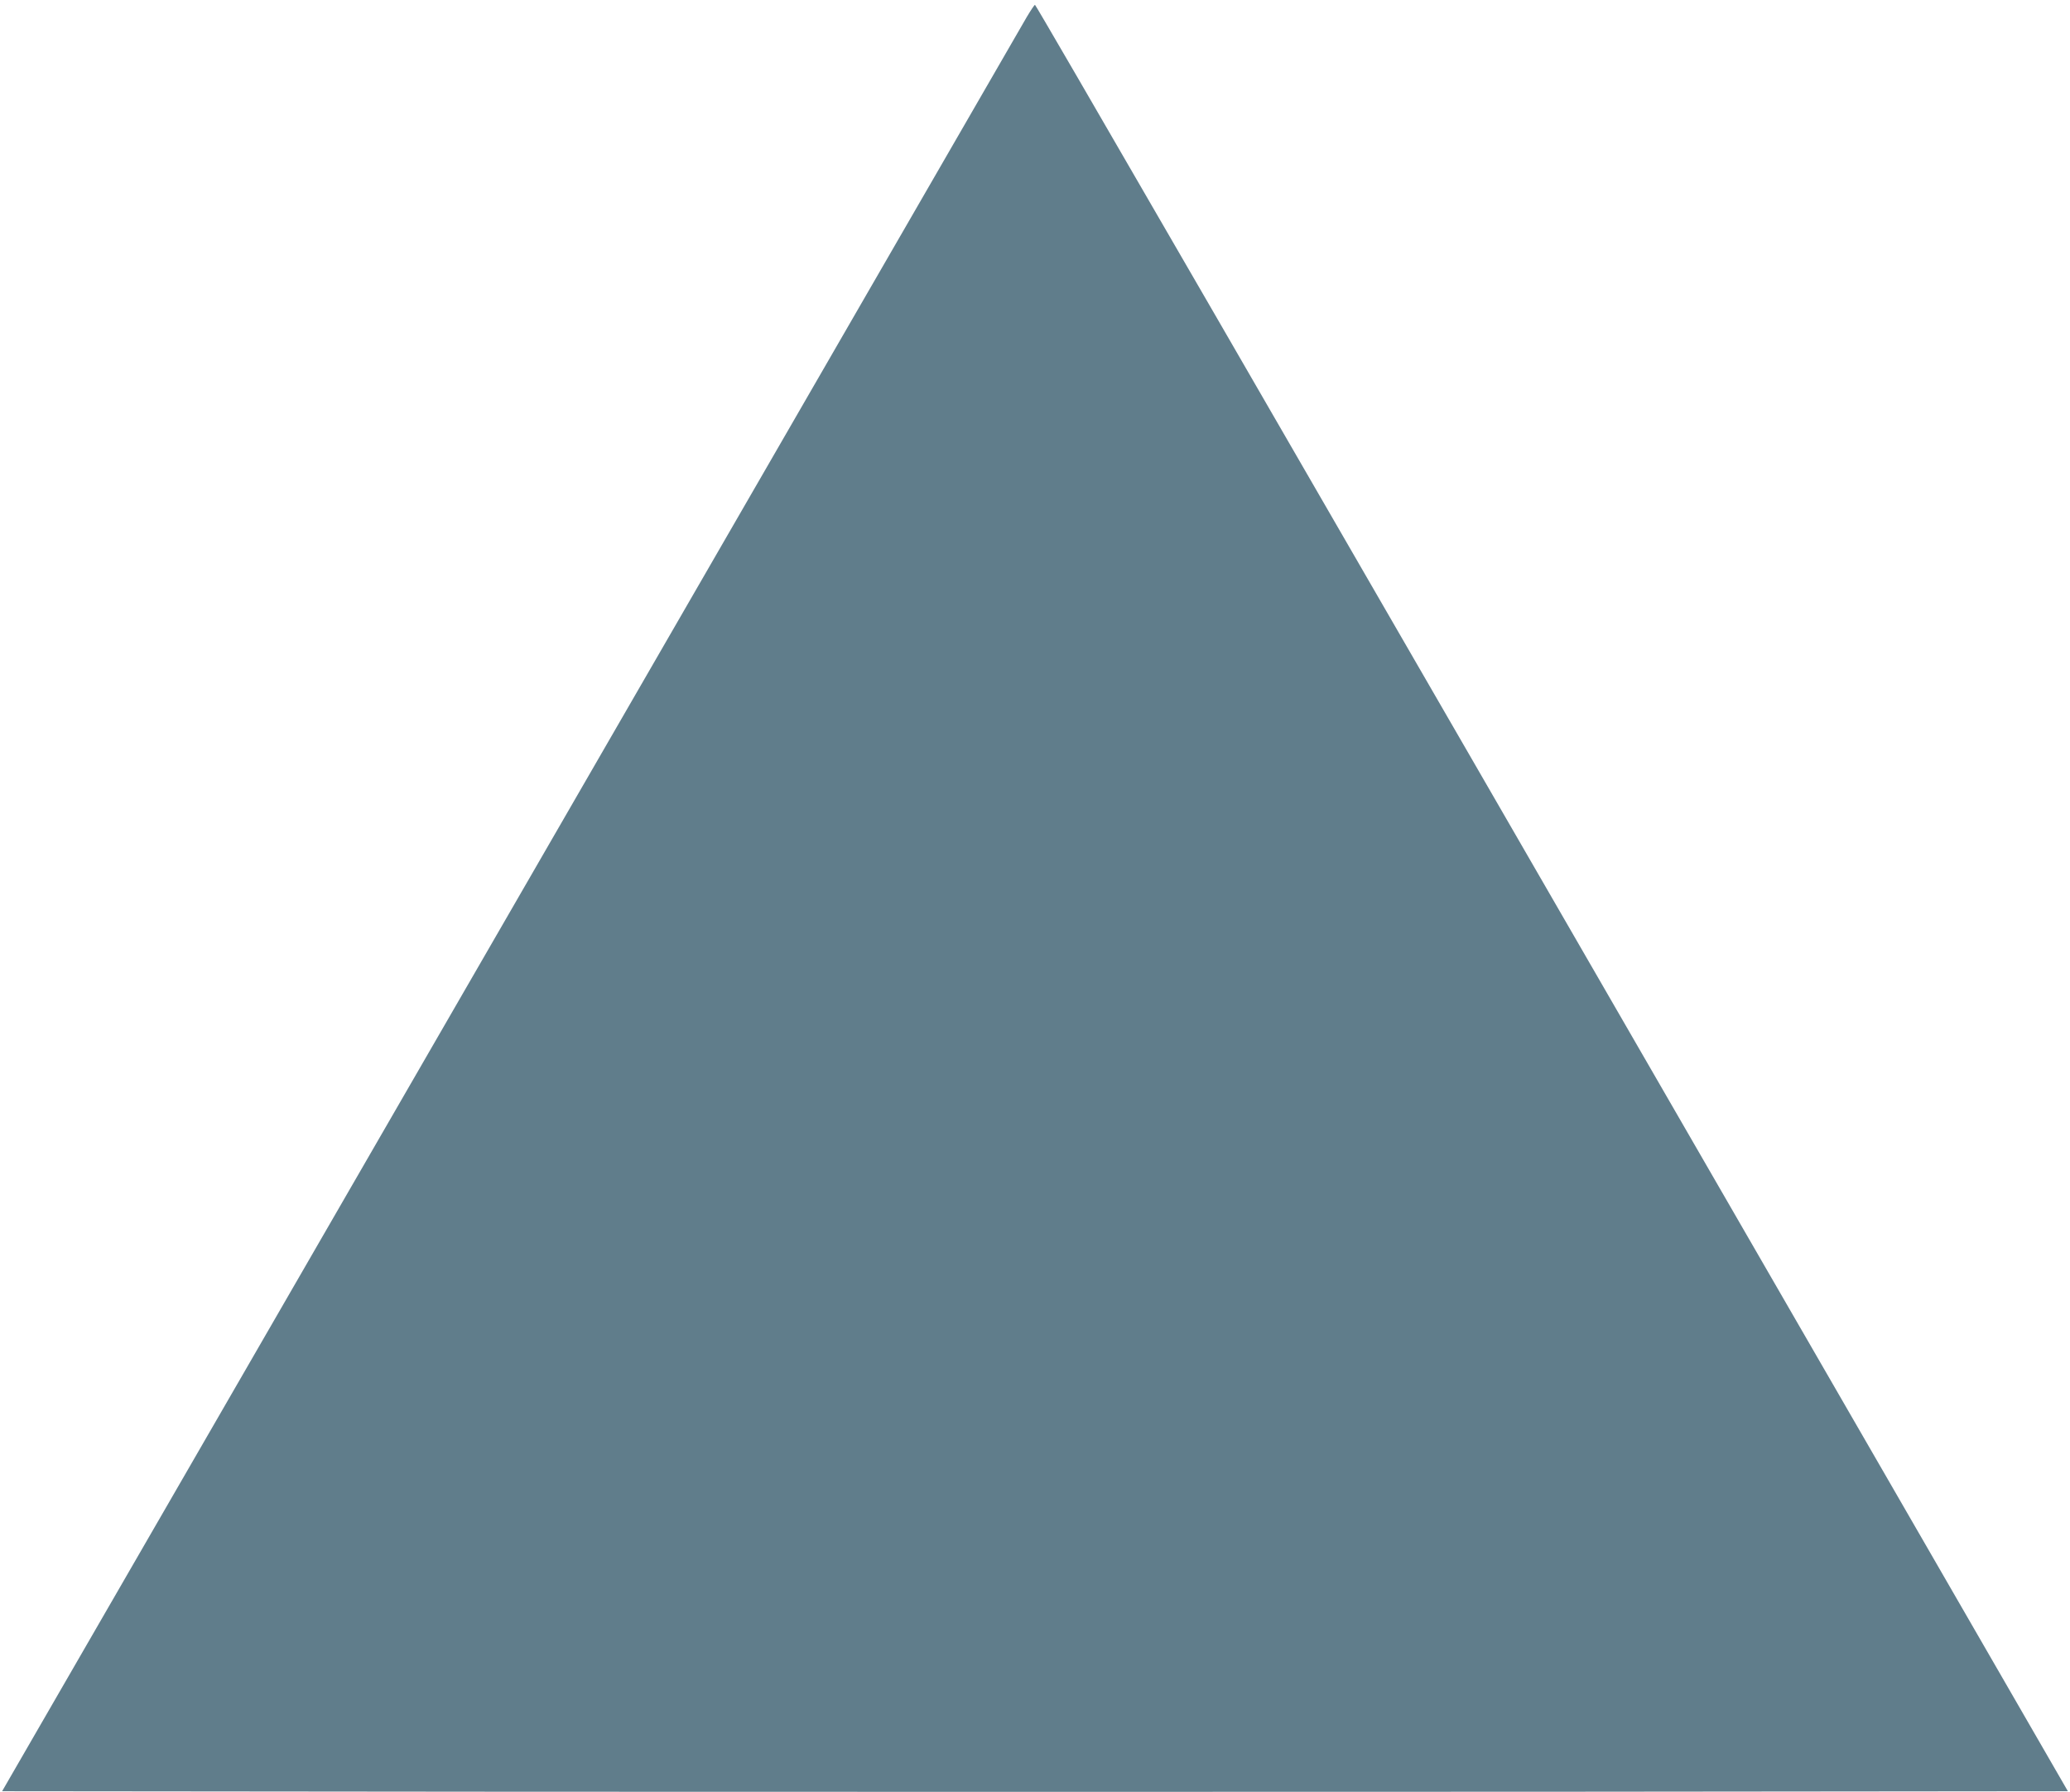
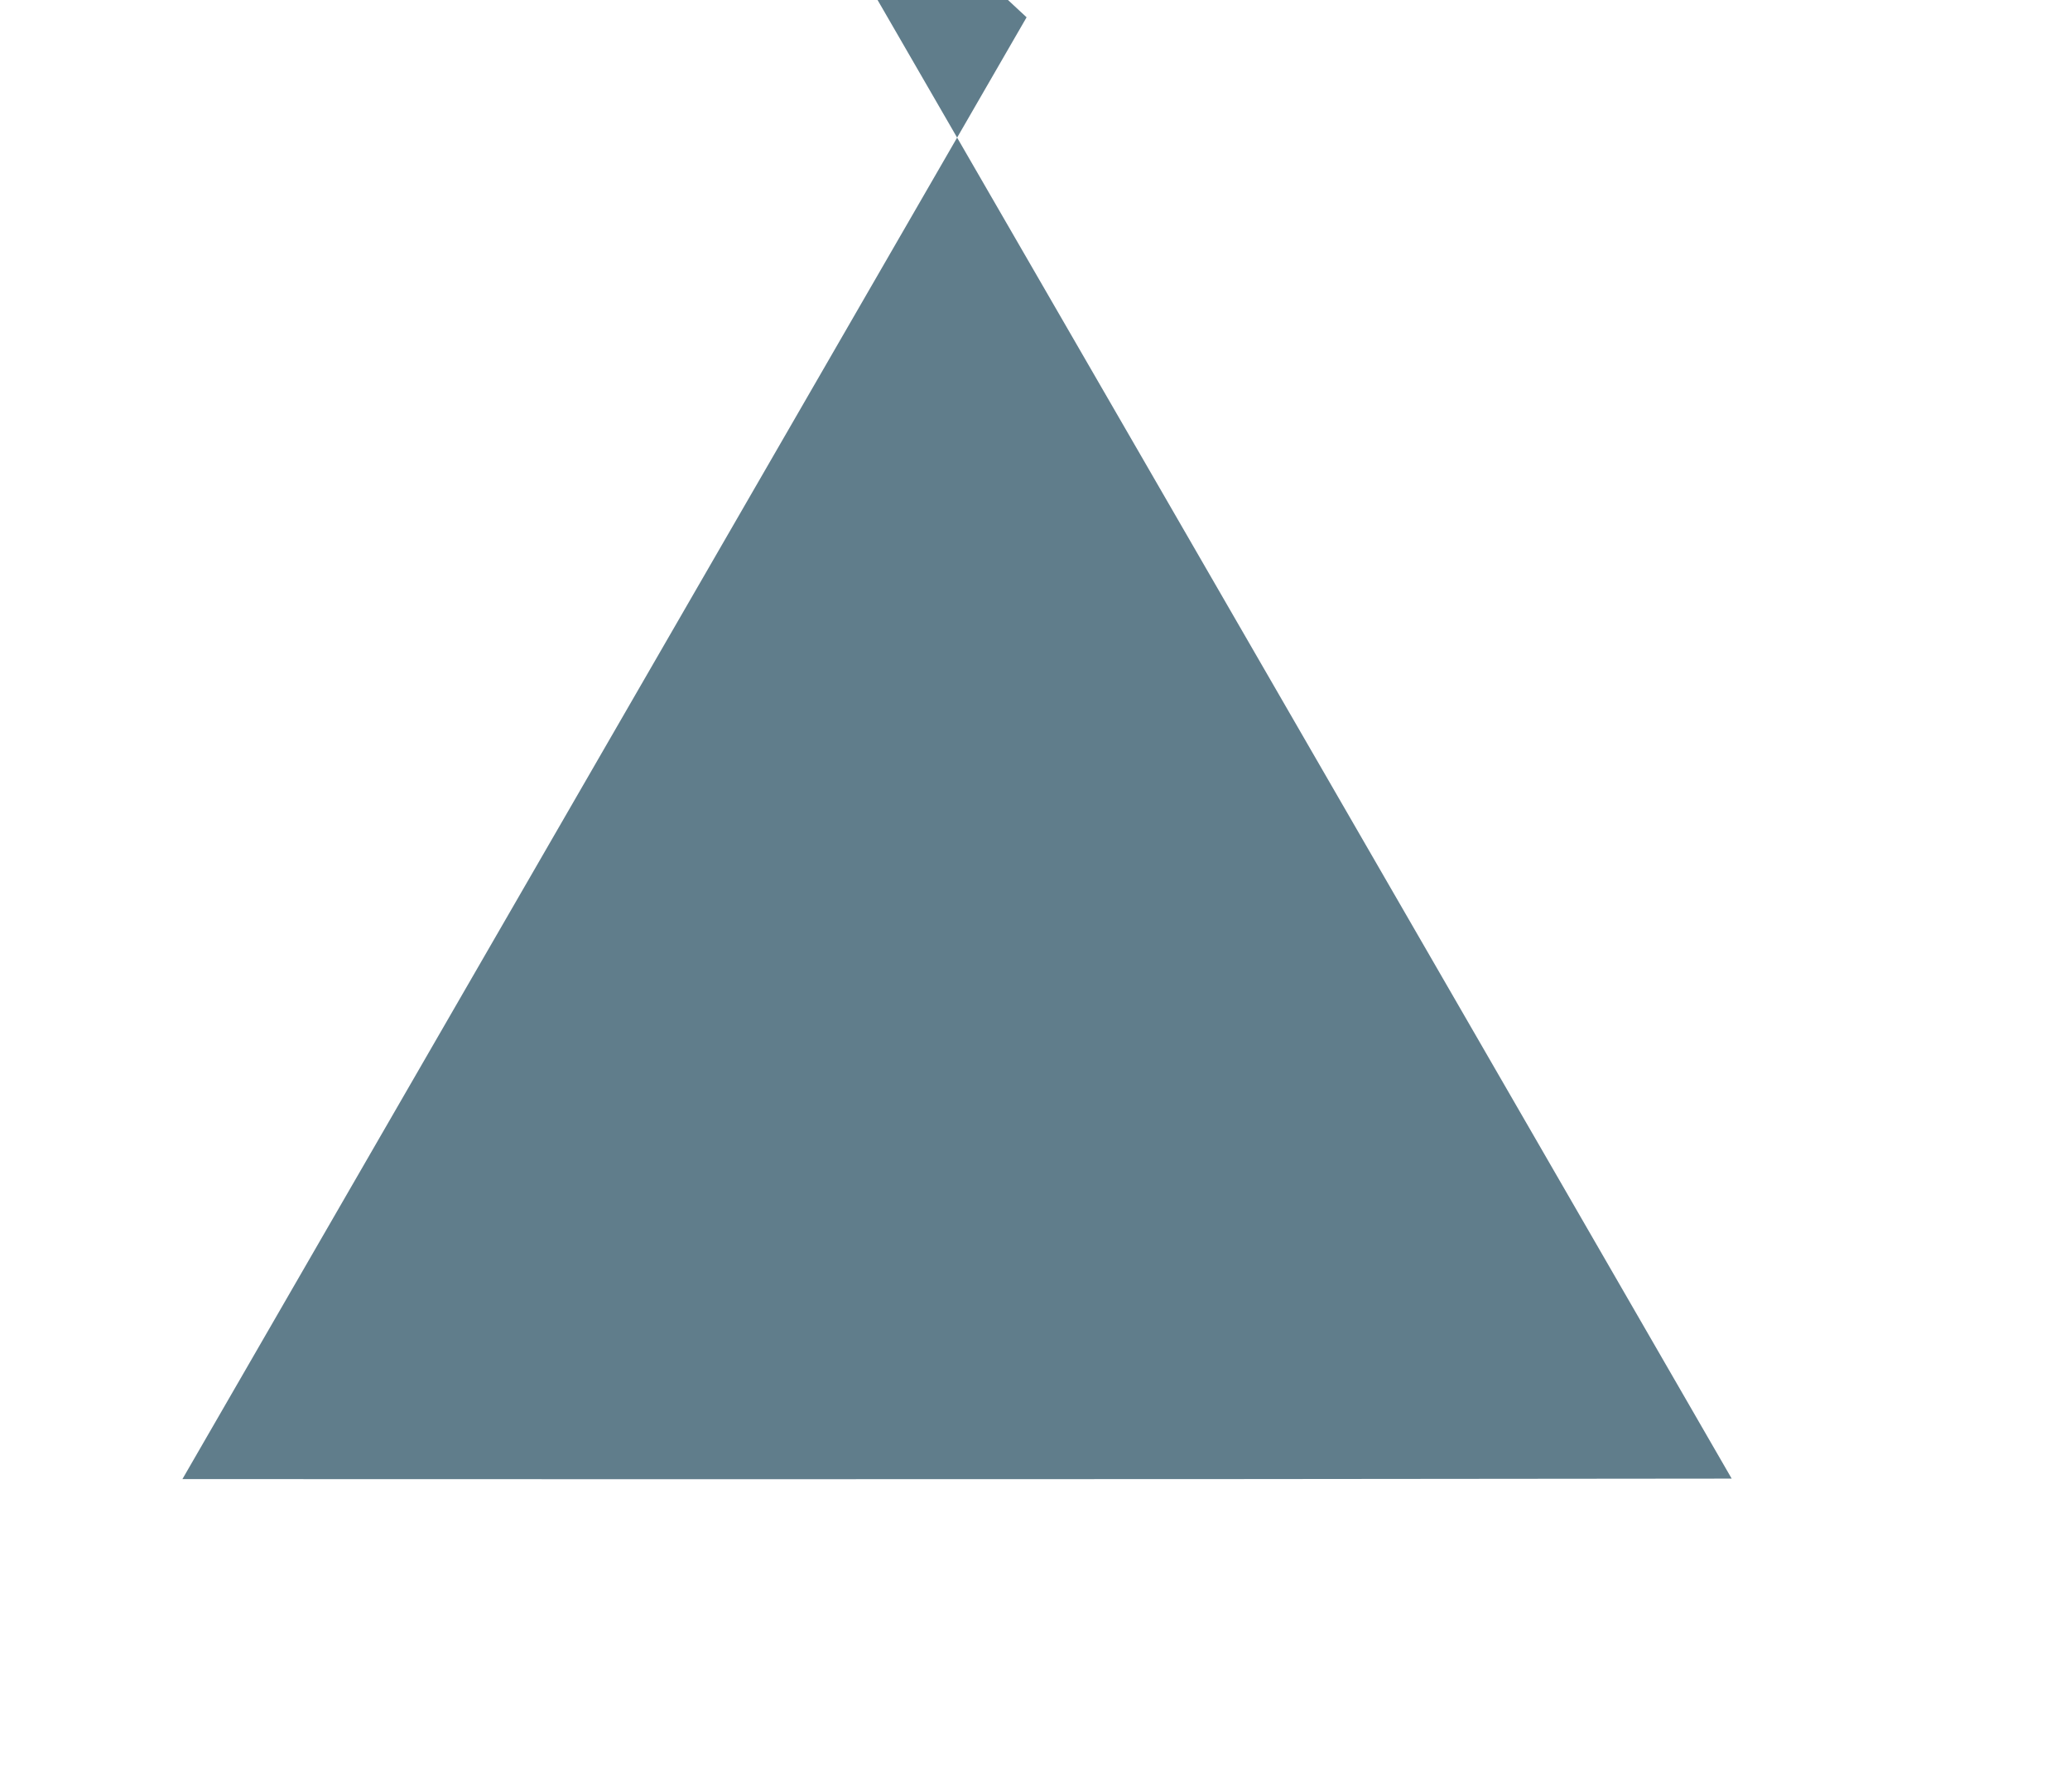
<svg xmlns="http://www.w3.org/2000/svg" version="1.0" width="1280pt" height="1108pt" viewBox="0 0 1280 1108" preserveAspectRatio="xMidYMid meet">
  <g transform="translate(0,1108) scale(0.1,-0.1)" fill="#607d8b" stroke="none">
-     <path d="M6348 10973 c-144 -250 -4288 -7424 -5220 -9038 l-1115 -1930 3194 -3 c1756 -1 4630 -1 6386 0 l3194 3 -1149 1990 c-3990 6909 -5232 9055 -5238 9055 -4 0 -27 -35 -52 -77z" />
+     <path d="M6348 10973 c-144 -250 -4288 -7424 -5220 -9038 c1756 -1 4630 -1 6386 0 l3194 3 -1149 1990 c-3990 6909 -5232 9055 -5238 9055 -4 0 -27 -35 -52 -77z" />
  </g>
</svg>